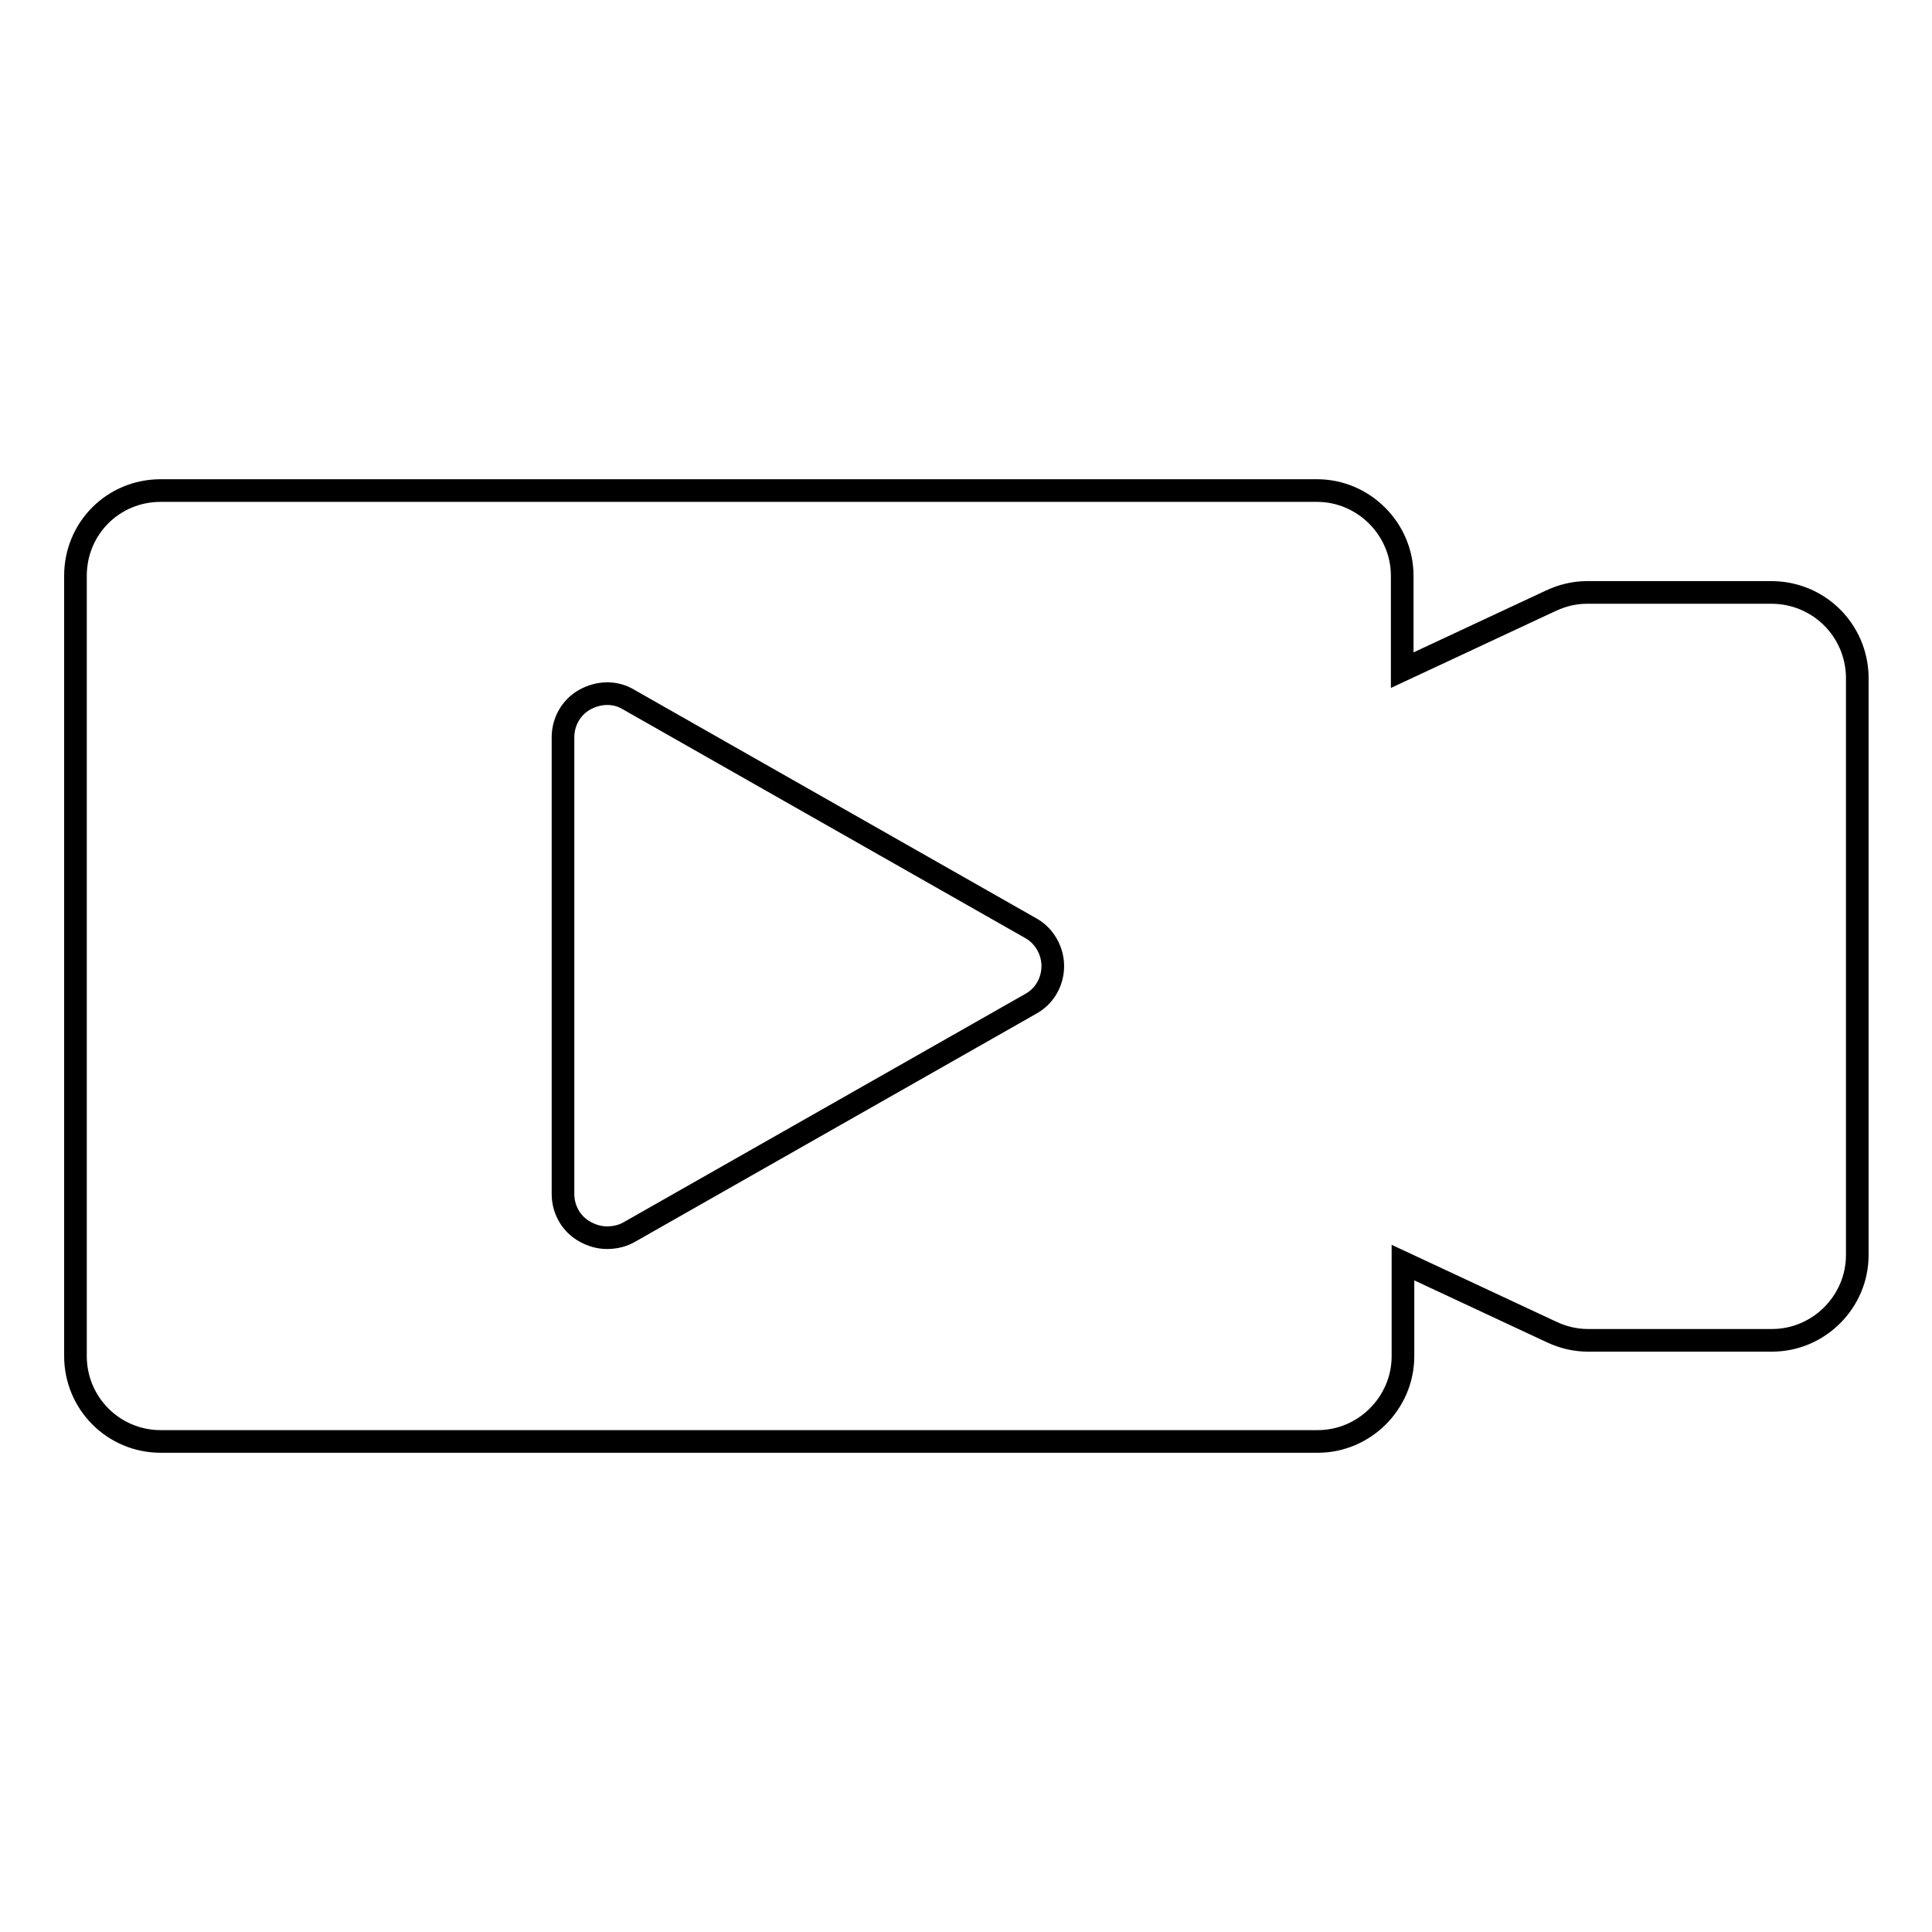
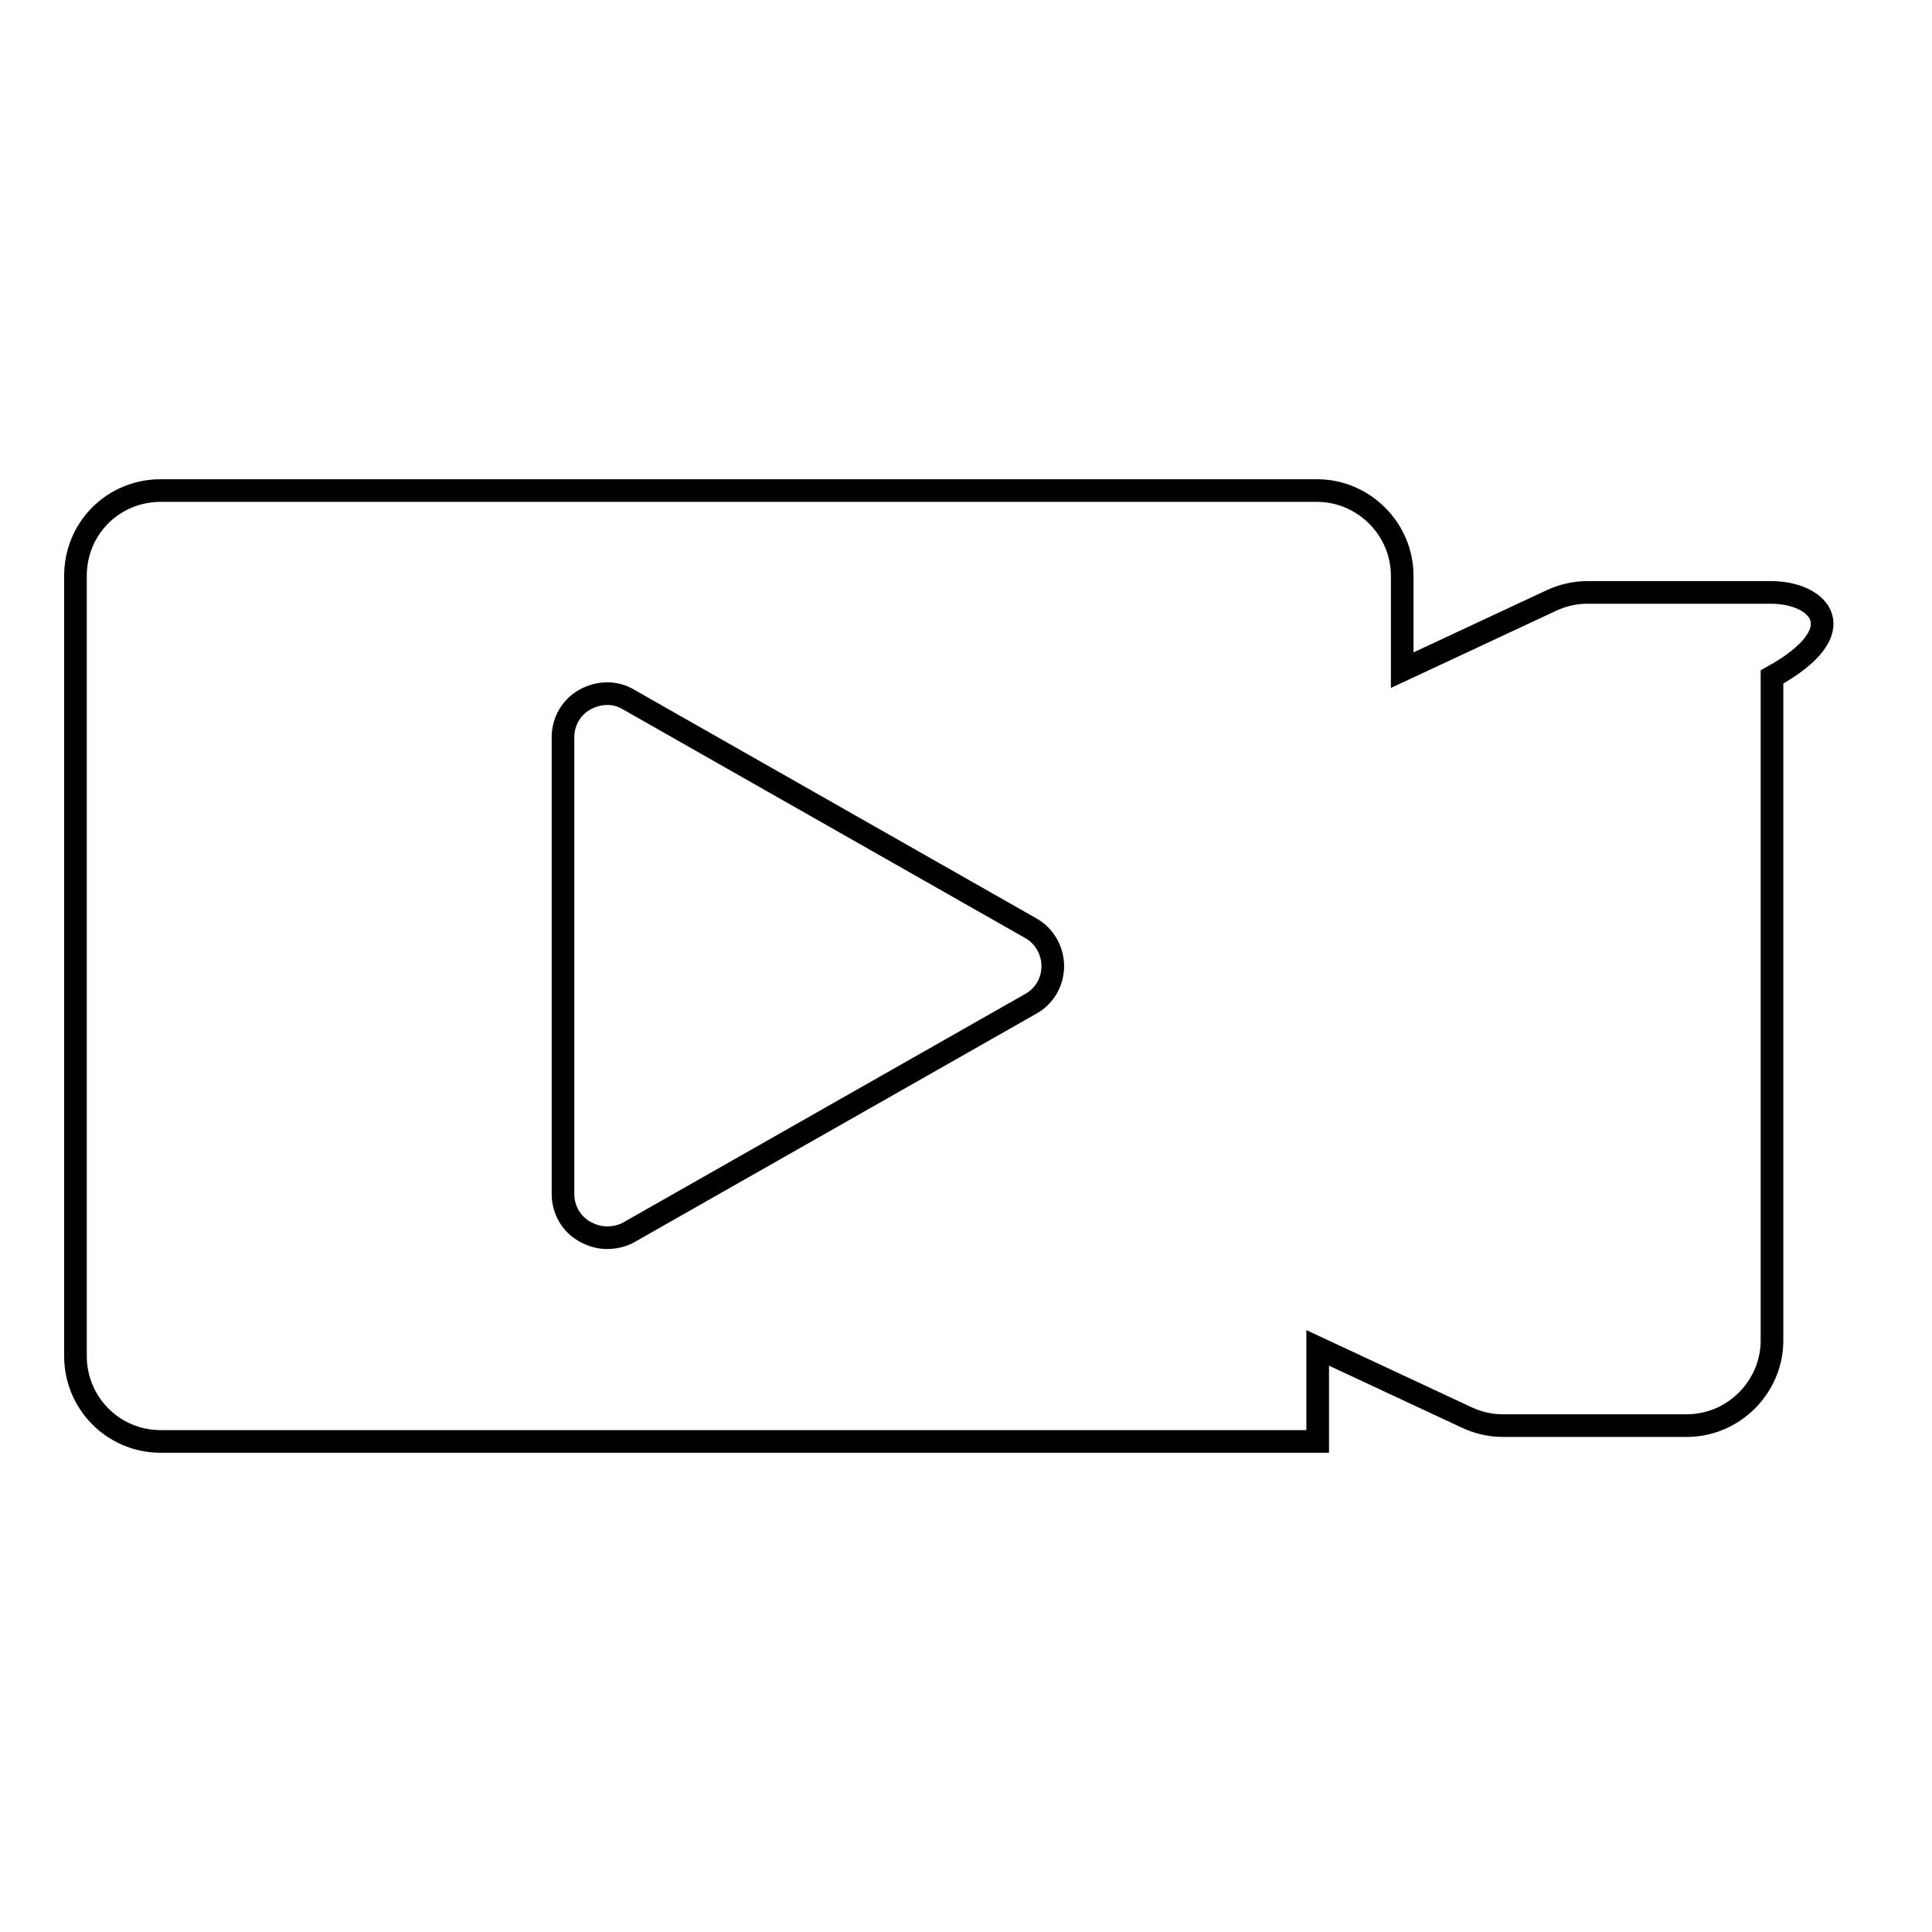
<svg xmlns="http://www.w3.org/2000/svg" version="1.1" x="0px" y="0px" viewBox="0 0 256 256" enable-background="new 0 0 256 256" xml:space="preserve">
  <g>
    <g>
-       <path stroke-width="3" fill-opacity="0" stroke="#000000" d="M234.7,78.5h-24.4c-1.7,0-3.3,0.4-4.8,1.1l-19.7,9.2V76.3c0-6.2-5.1-11.3-11.3-11.3H21.3C15,65,10,70,10,76.3v103.4c0,6.2,5,11.3,11.3,11.3h153.3c6.2,0,11.3-5.1,11.3-11.3v-12.4l19.7,9.2c1.5,0.7,3.1,1.1,4.8,1.1h24.4c6.2,0,11.3-5.1,11.3-11.3V89.7C246,83.5,241,78.5,234.7,78.5z M136.6,133l-53.3,30.3c-0.9,0.5-1.9,0.7-2.9,0.7c-1,0-2-0.3-2.9-0.8c-1.8-1-2.9-2.9-2.9-5V97.7c0-2.1,1.1-4,2.9-5c1.8-1,4-1.1,5.8,0l53.3,30.3c1.8,1,2.9,3,2.9,5C139.5,130.1,138.4,132,136.6,133z" />
+       <path stroke-width="3" fill-opacity="0" stroke="#000000" d="M234.7,78.5h-24.4c-1.7,0-3.3,0.4-4.8,1.1l-19.7,9.2V76.3c0-6.2-5.1-11.3-11.3-11.3H21.3C15,65,10,70,10,76.3v103.4c0,6.2,5,11.3,11.3,11.3h153.3v-12.4l19.7,9.2c1.5,0.7,3.1,1.1,4.8,1.1h24.4c6.2,0,11.3-5.1,11.3-11.3V89.7C246,83.5,241,78.5,234.7,78.5z M136.6,133l-53.3,30.3c-0.9,0.5-1.9,0.7-2.9,0.7c-1,0-2-0.3-2.9-0.8c-1.8-1-2.9-2.9-2.9-5V97.7c0-2.1,1.1-4,2.9-5c1.8-1,4-1.1,5.8,0l53.3,30.3c1.8,1,2.9,3,2.9,5C139.5,130.1,138.4,132,136.6,133z" />
    </g>
  </g>
</svg>